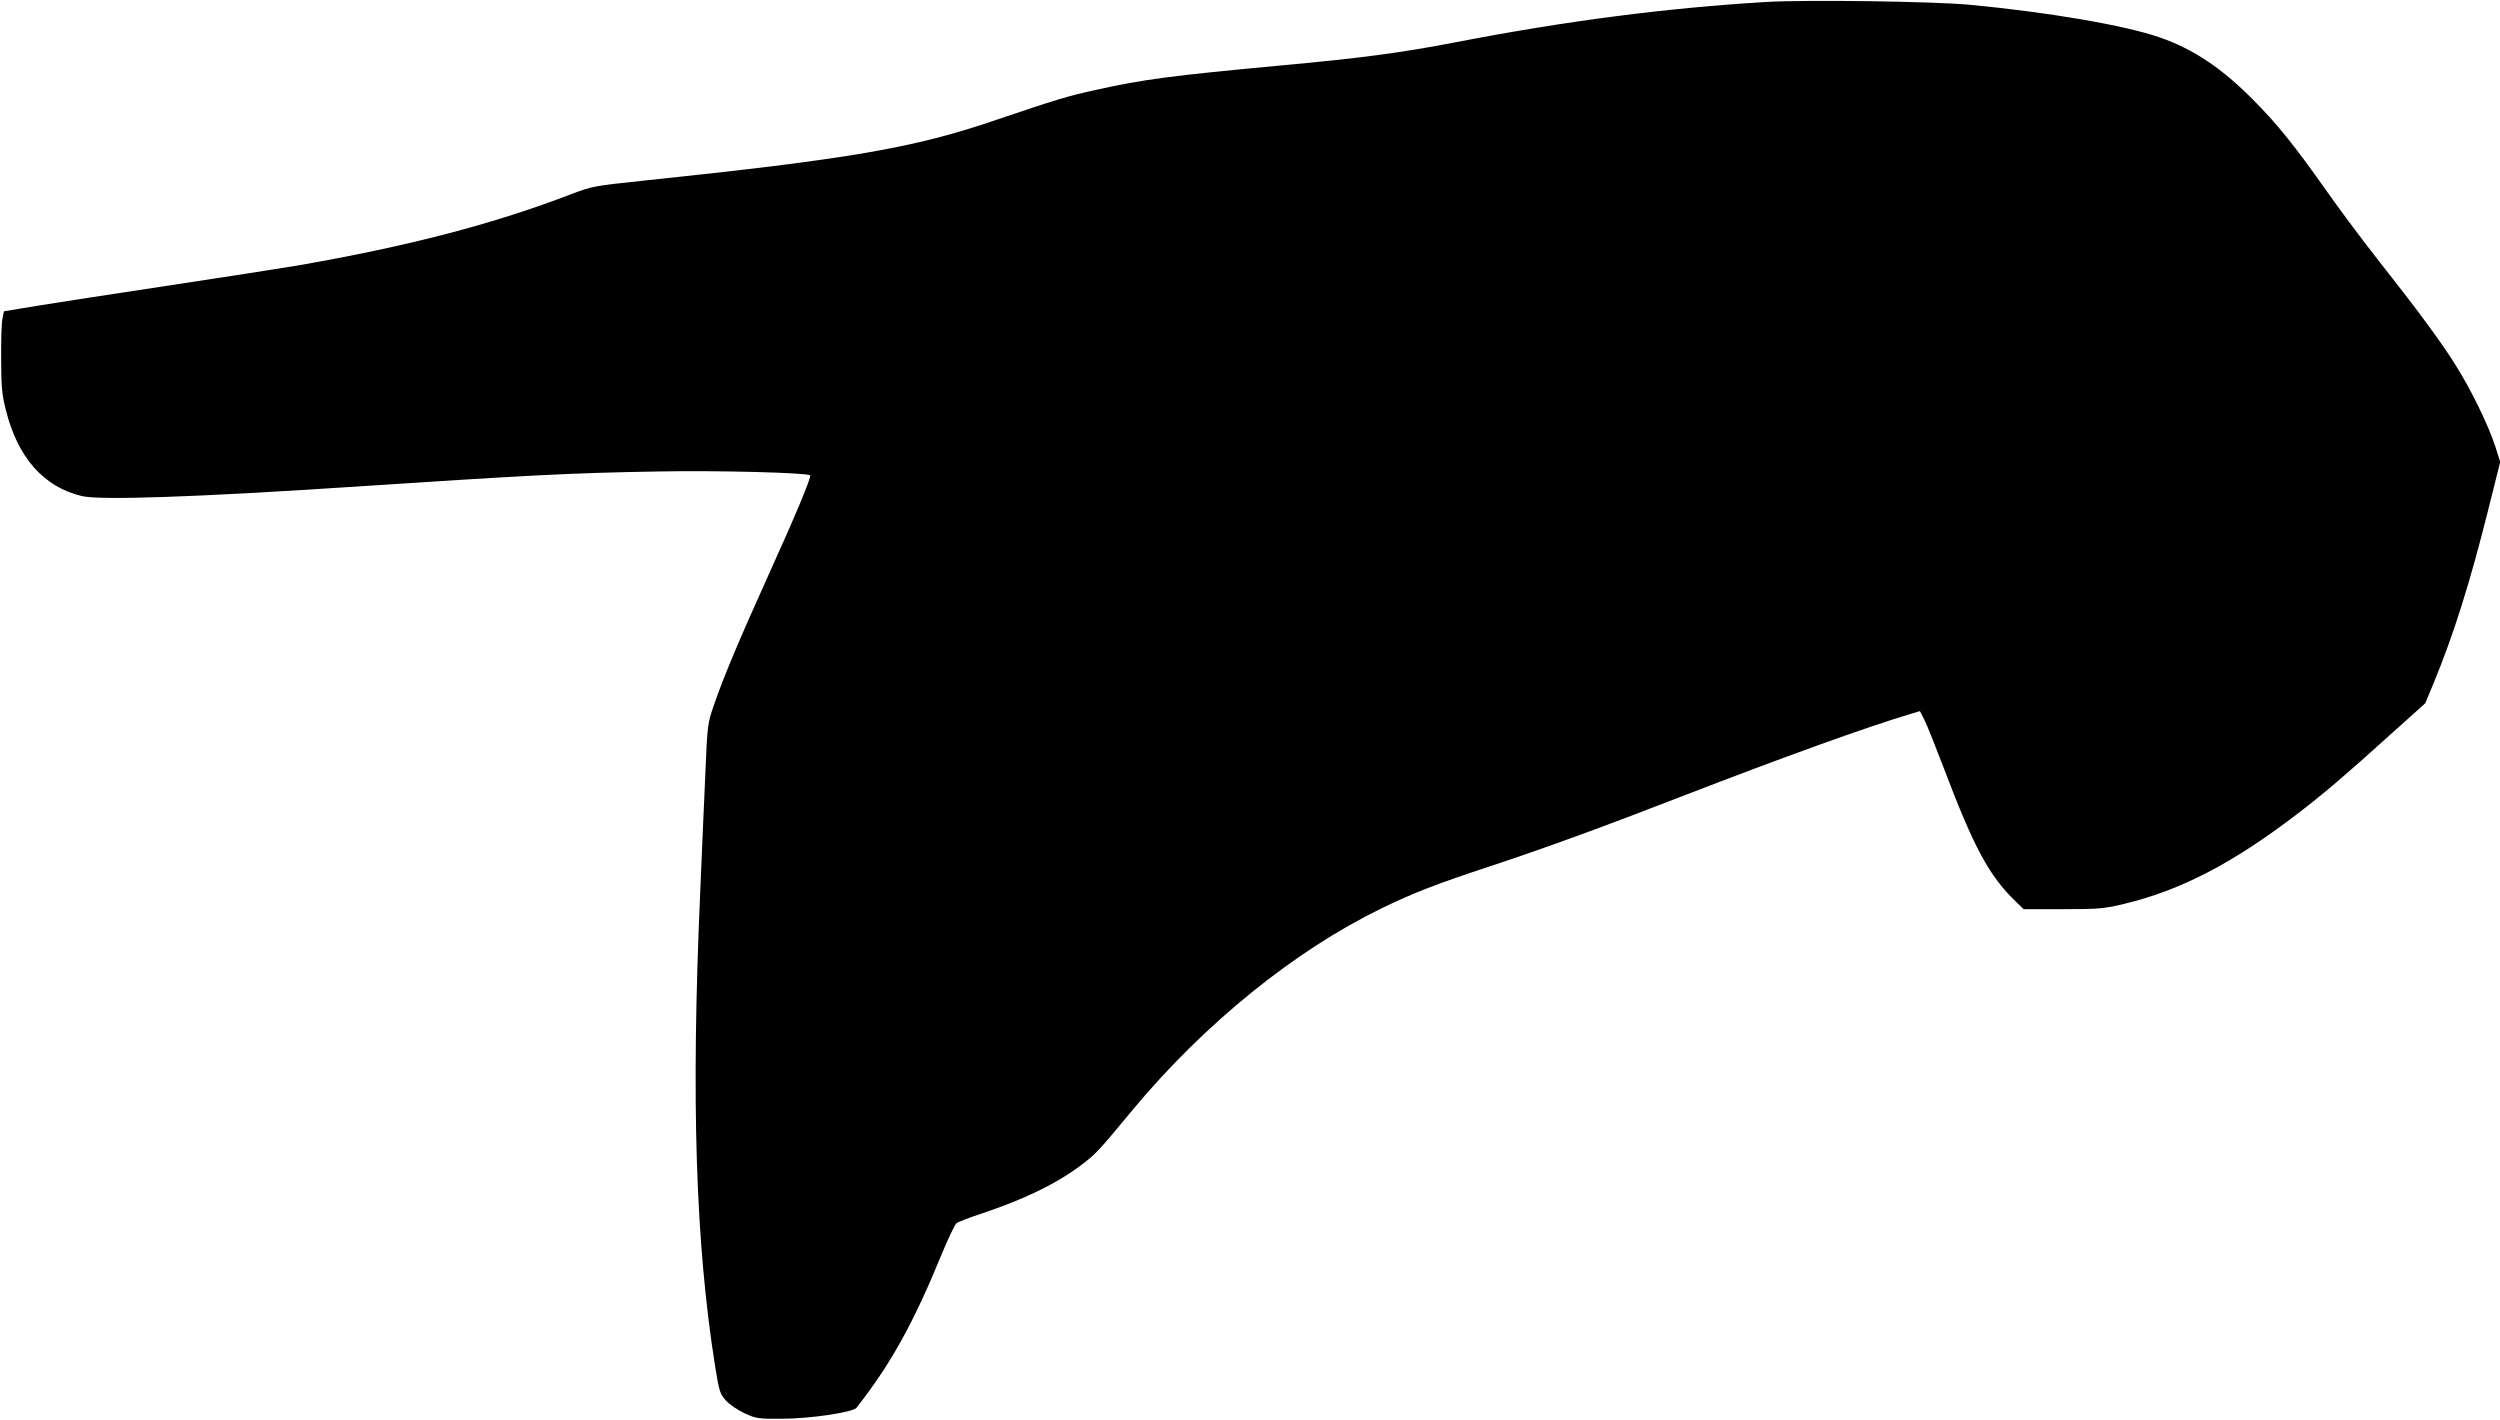
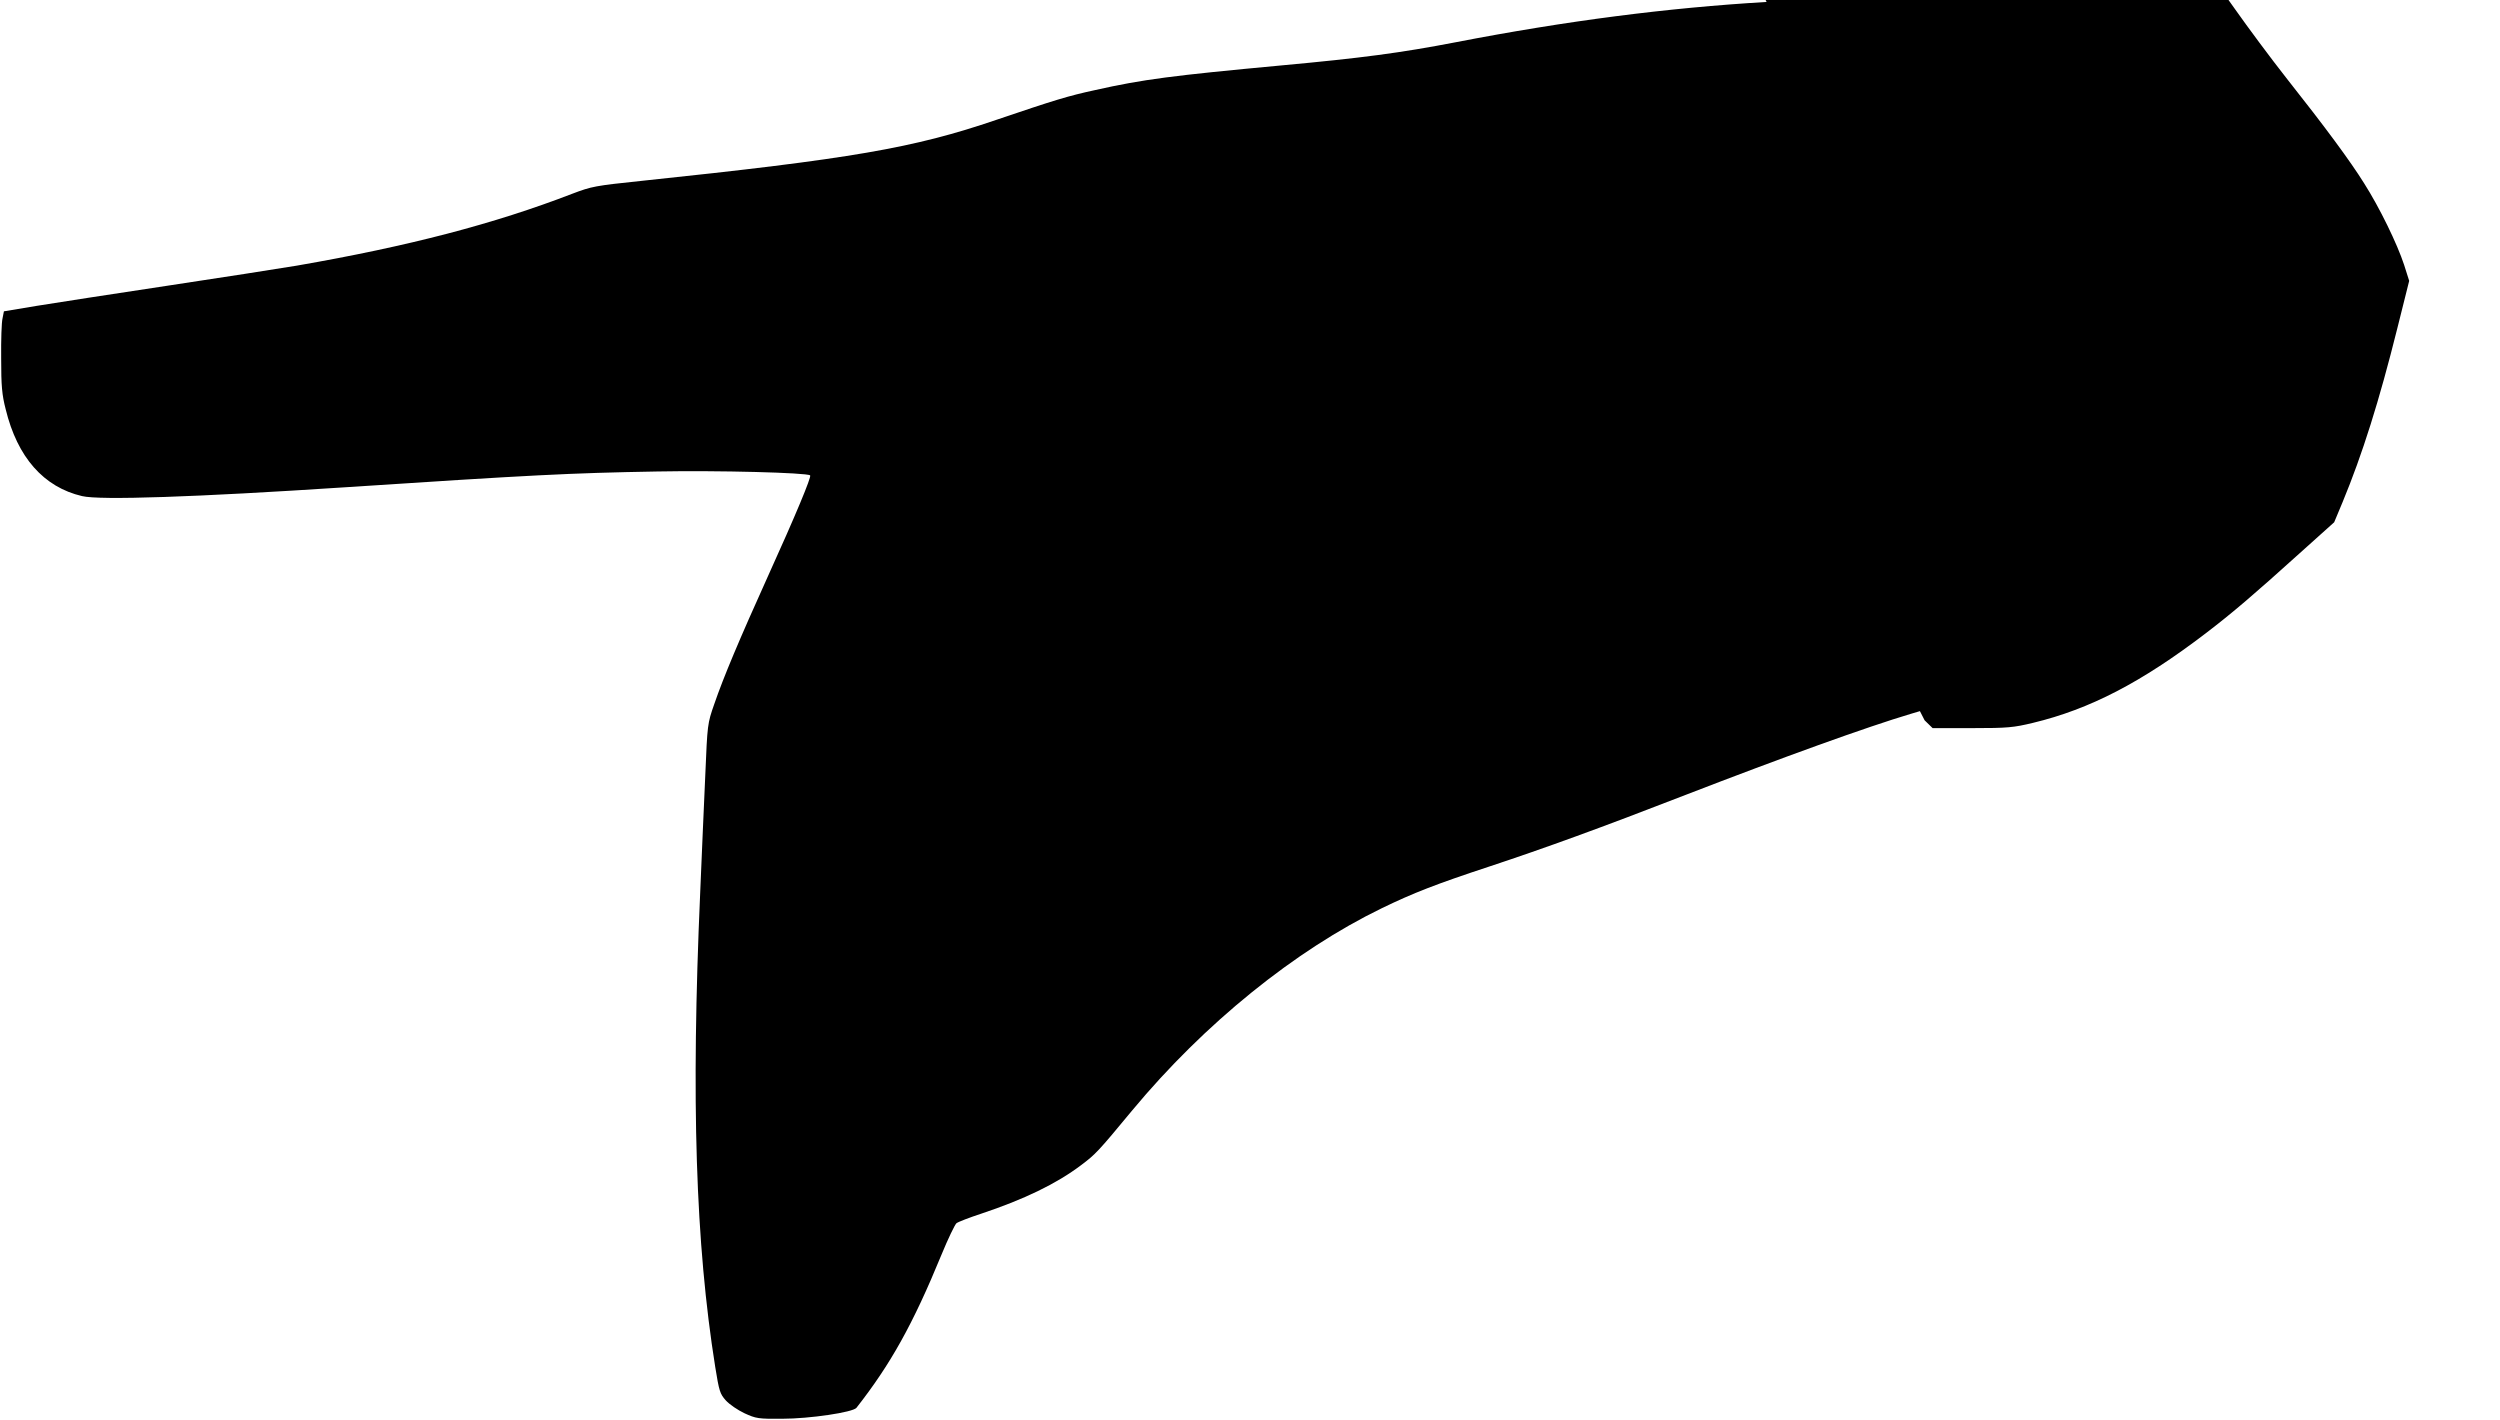
<svg xmlns="http://www.w3.org/2000/svg" version="1.0" width="1280pt" height="727pt" viewBox="0 0 1280 727" preserveAspectRatio="xMidYMid meet">
  <g transform="translate(0,727) scale(0.1,-0.1)" fill="#000000" stroke="none">
-     <path d="M9045 7260 c-508 -30 -1027 -97 -1590 -206 -286 -55 -483 -81 -895 -119 -558 -52 -707 -71 -952 -126 -139 -30 -207 -51 -508 -153 -422 -144 -738 -199 -1815 -312 -238 -25 -255 -28 -355 -66 -399 -154 -839 -269 -1410 -368 -96 -16 -398 -63 -670 -104 -272 -41 -570 -87 -662 -102 l-168 -28 -7 -36 c-5 -19 -8 -111 -7 -205 0 -141 4 -186 23 -260 60 -247 195 -399 391 -445 91 -22 584 -5 1345 45 961 63 1147 73 1600 81 308 6 769 -6 783 -20 7 -8 -74 -203 -216 -516 -145 -321 -227 -515 -275 -655 -35 -100 -35 -103 -46 -365 -7 -146 -18 -416 -26 -600 -47 -1065 -24 -1795 77 -2429 20 -124 24 -137 54 -171 19 -21 62 -50 96 -66 59 -27 70 -29 193 -28 140 0 362 33 380 56 174 222 289 427 435 783 34 83 69 155 77 162 9 7 66 29 127 49 219 73 385 153 512 249 73 55 85 67 262 281 368 443 832 818 1277 1034 161 78 276 123 555 215 278 92 570 198 1000 365 499 193 931 349 1153 415 l47 14 24 -47 c13 -26 58 -139 101 -252 152 -401 230 -545 365 -675 l41 -40 202 0 c184 0 212 3 312 27 291 70 555 207 885 459 136 104 244 196 481 410 l176 158 43 103 c101 244 187 516 281 893 l60 240 -26 82 c-35 107 -126 294 -205 418 -72 115 -195 282 -399 540 -78 99 -196 258 -263 353 -158 224 -247 335 -366 455 -163 166 -310 265 -483 325 -176 62 -573 130 -979 168 -188 17 -826 26 -1035 14z" />
+     <path d="M9045 7260 c-508 -30 -1027 -97 -1590 -206 -286 -55 -483 -81 -895 -119 -558 -52 -707 -71 -952 -126 -139 -30 -207 -51 -508 -153 -422 -144 -738 -199 -1815 -312 -238 -25 -255 -28 -355 -66 -399 -154 -839 -269 -1410 -368 -96 -16 -398 -63 -670 -104 -272 -41 -570 -87 -662 -102 l-168 -28 -7 -36 c-5 -19 -8 -111 -7 -205 0 -141 4 -186 23 -260 60 -247 195 -399 391 -445 91 -22 584 -5 1345 45 961 63 1147 73 1600 81 308 6 769 -6 783 -20 7 -8 -74 -203 -216 -516 -145 -321 -227 -515 -275 -655 -35 -100 -35 -103 -46 -365 -7 -146 -18 -416 -26 -600 -47 -1065 -24 -1795 77 -2429 20 -124 24 -137 54 -171 19 -21 62 -50 96 -66 59 -27 70 -29 193 -28 140 0 362 33 380 56 174 222 289 427 435 783 34 83 69 155 77 162 9 7 66 29 127 49 219 73 385 153 512 249 73 55 85 67 262 281 368 443 832 818 1277 1034 161 78 276 123 555 215 278 92 570 198 1000 365 499 193 931 349 1153 415 l47 14 24 -47 l41 -40 202 0 c184 0 212 3 312 27 291 70 555 207 885 459 136 104 244 196 481 410 l176 158 43 103 c101 244 187 516 281 893 l60 240 -26 82 c-35 107 -126 294 -205 418 -72 115 -195 282 -399 540 -78 99 -196 258 -263 353 -158 224 -247 335 -366 455 -163 166 -310 265 -483 325 -176 62 -573 130 -979 168 -188 17 -826 26 -1035 14z" />
  </g>
</svg>